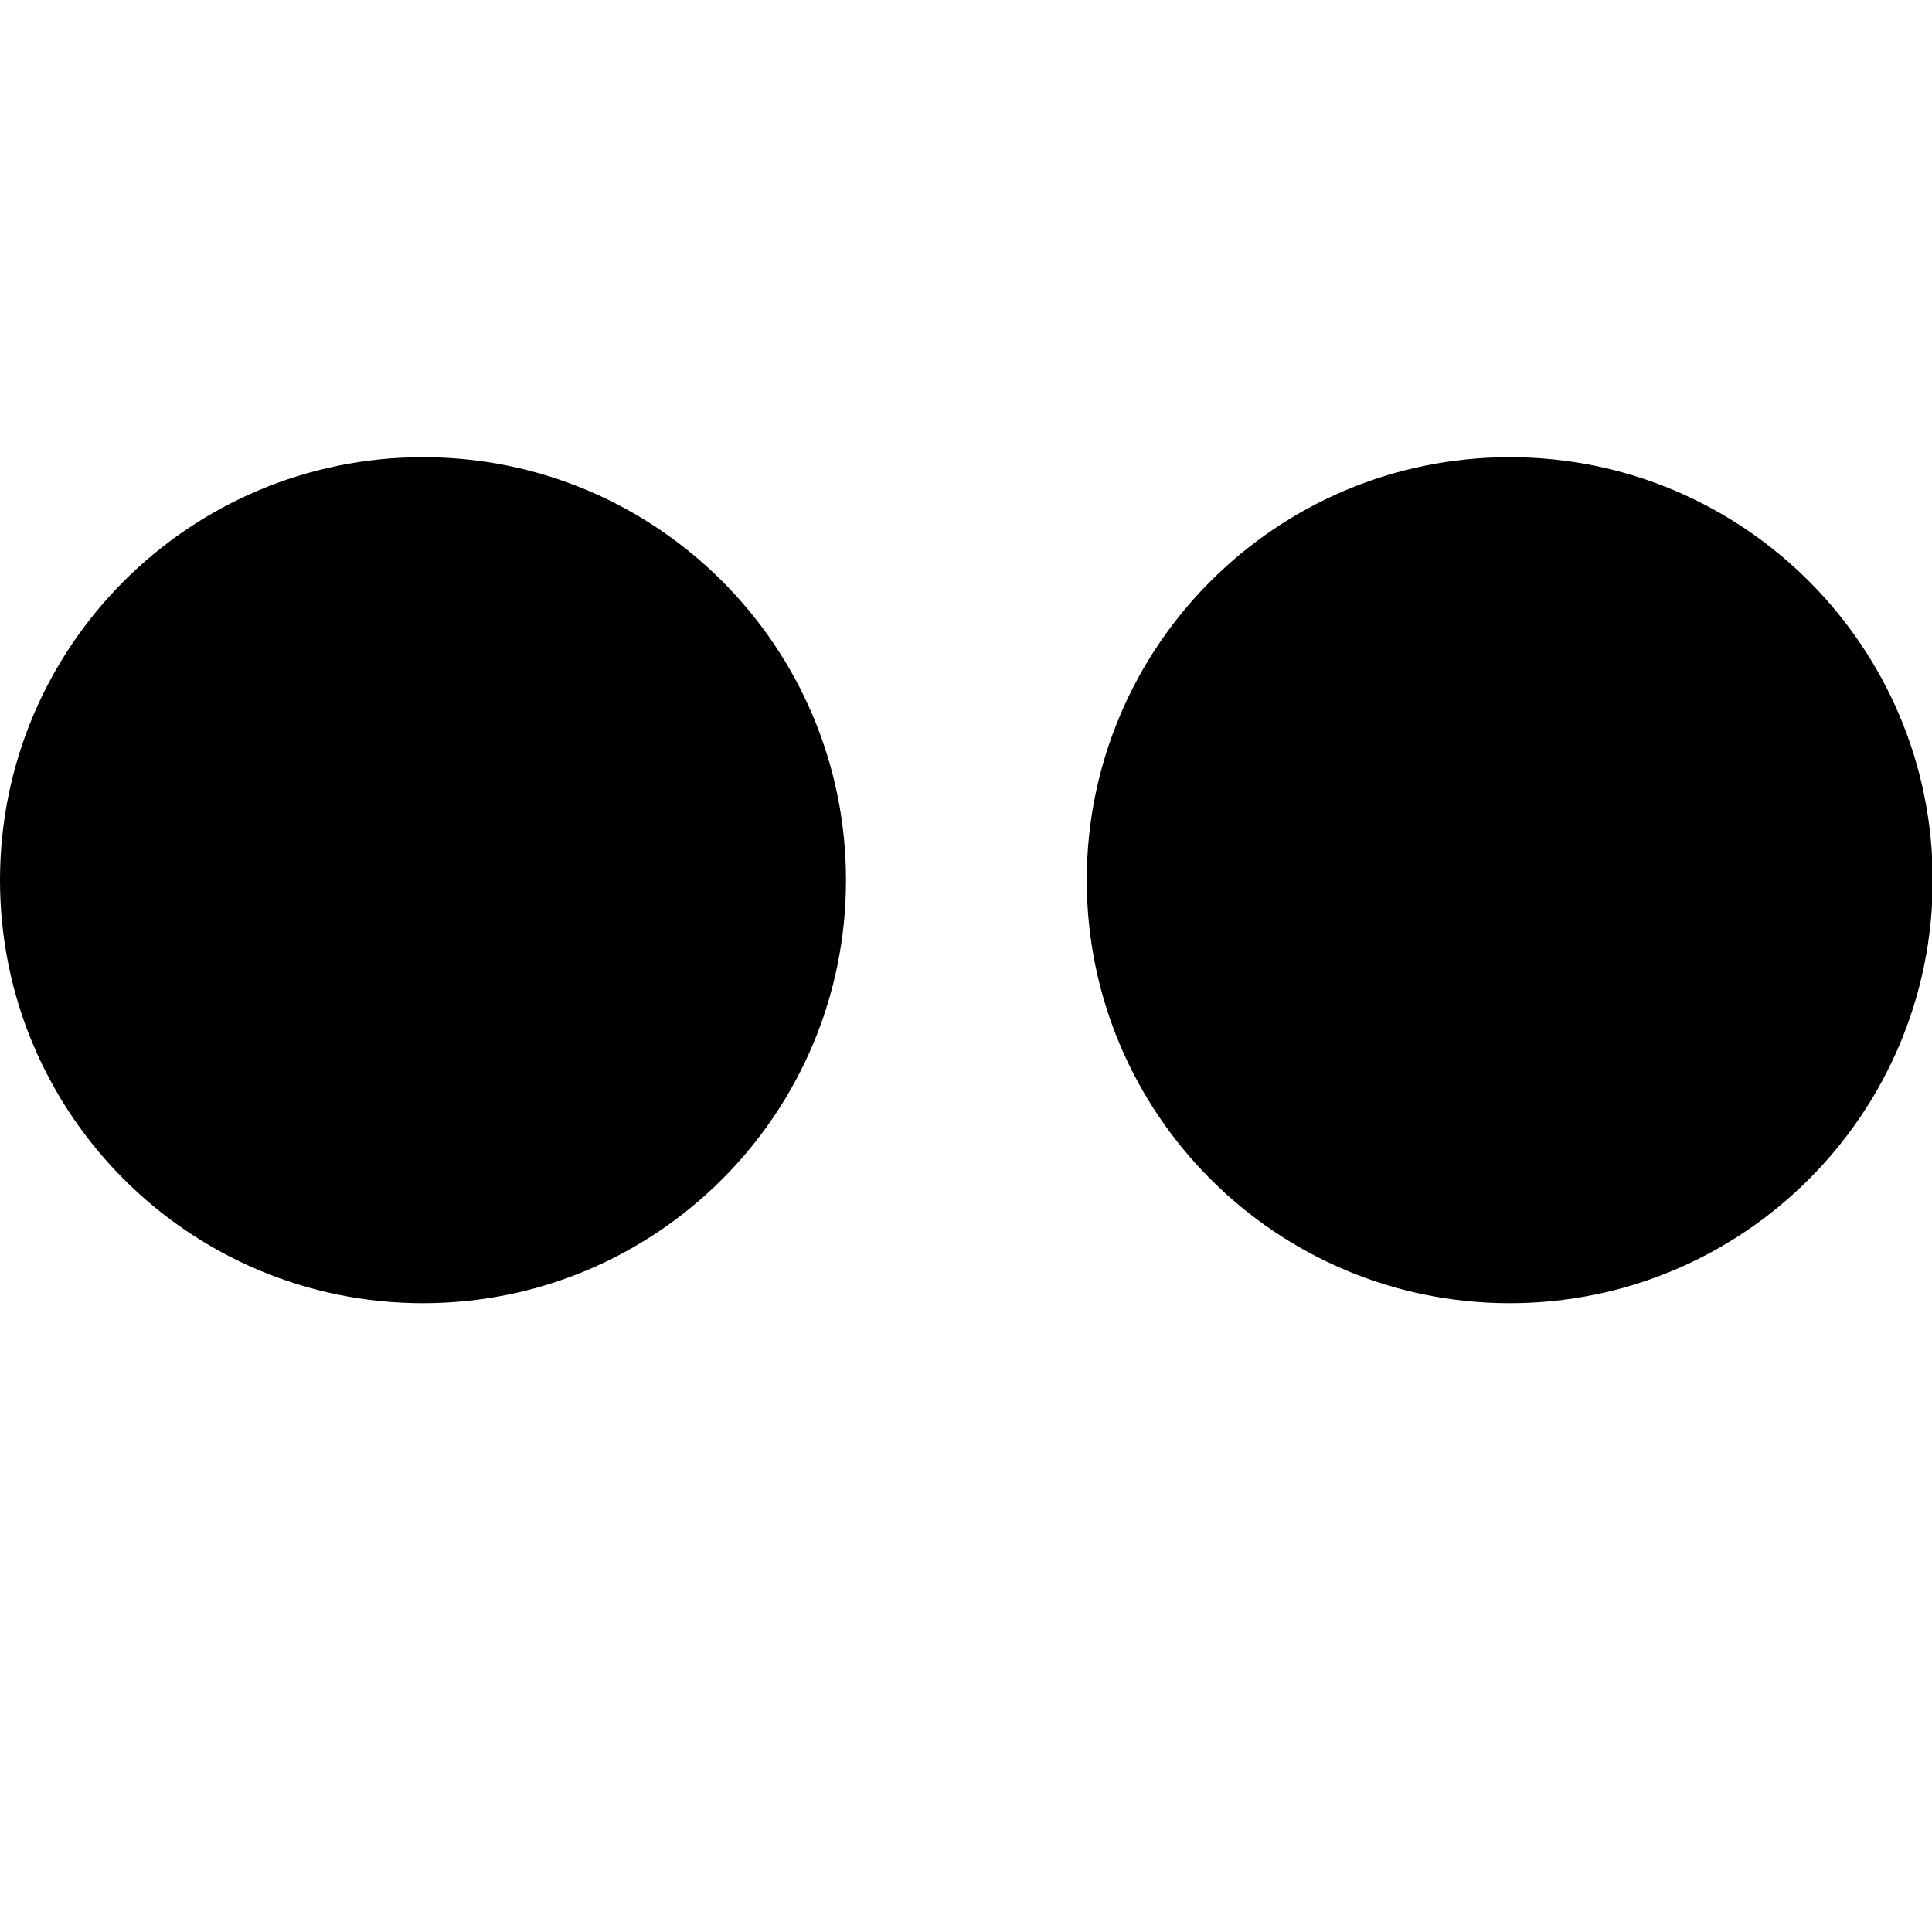
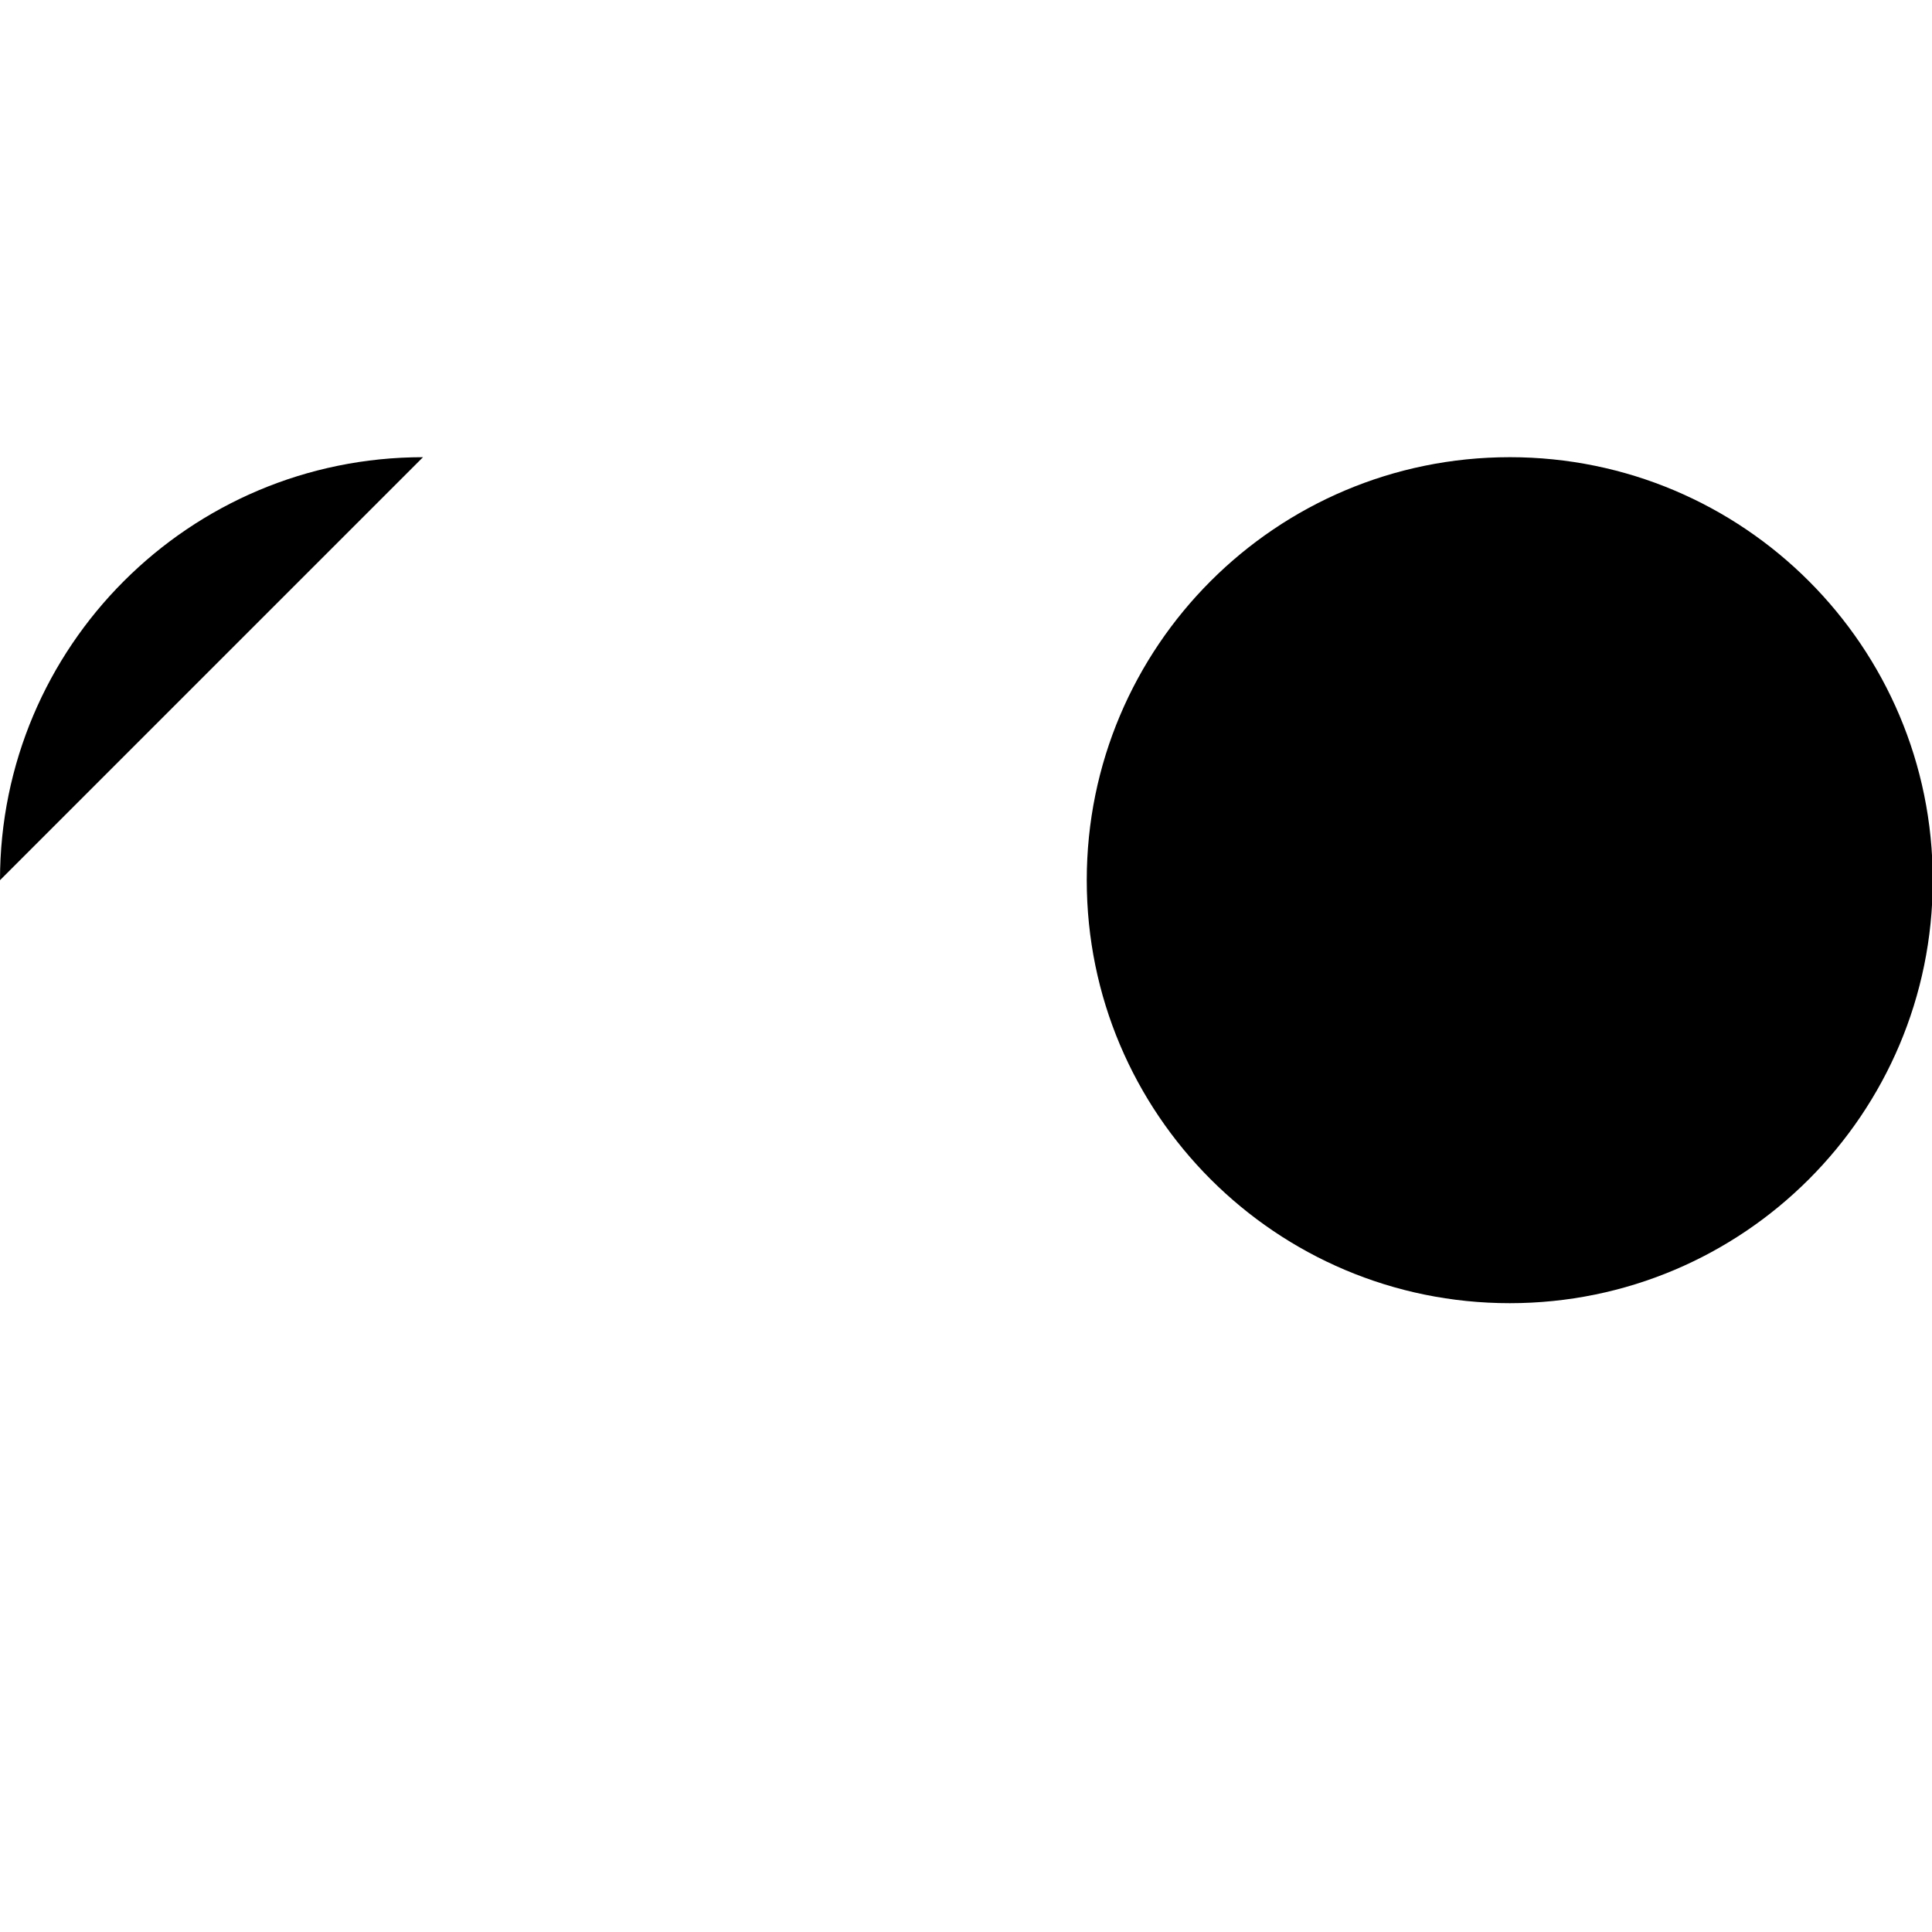
<svg xmlns="http://www.w3.org/2000/svg" viewBox="0 0 512 512">
-   <path d="M112.099 121.161c-61.91 0-112.099 50.188-112.099 112.098s50.188 112.099 112.099 112.099 112.099-50.188 112.099-112.099-50.189-112.099-112.099-112.099zm288 0c-61.91 0-112.099 50.188-112.099 112.098s50.188 112.099 112.099 112.099 112.099-50.188 112.099-112.099-50.188-112.099-112.099-112.099z" />
+   <path d="M112.099 121.161c-61.91 0-112.099 50.188-112.099 112.098zm288 0c-61.91 0-112.099 50.188-112.099 112.098s50.188 112.099 112.099 112.099 112.099-50.188 112.099-112.099-50.188-112.099-112.099-112.099z" />
</svg>